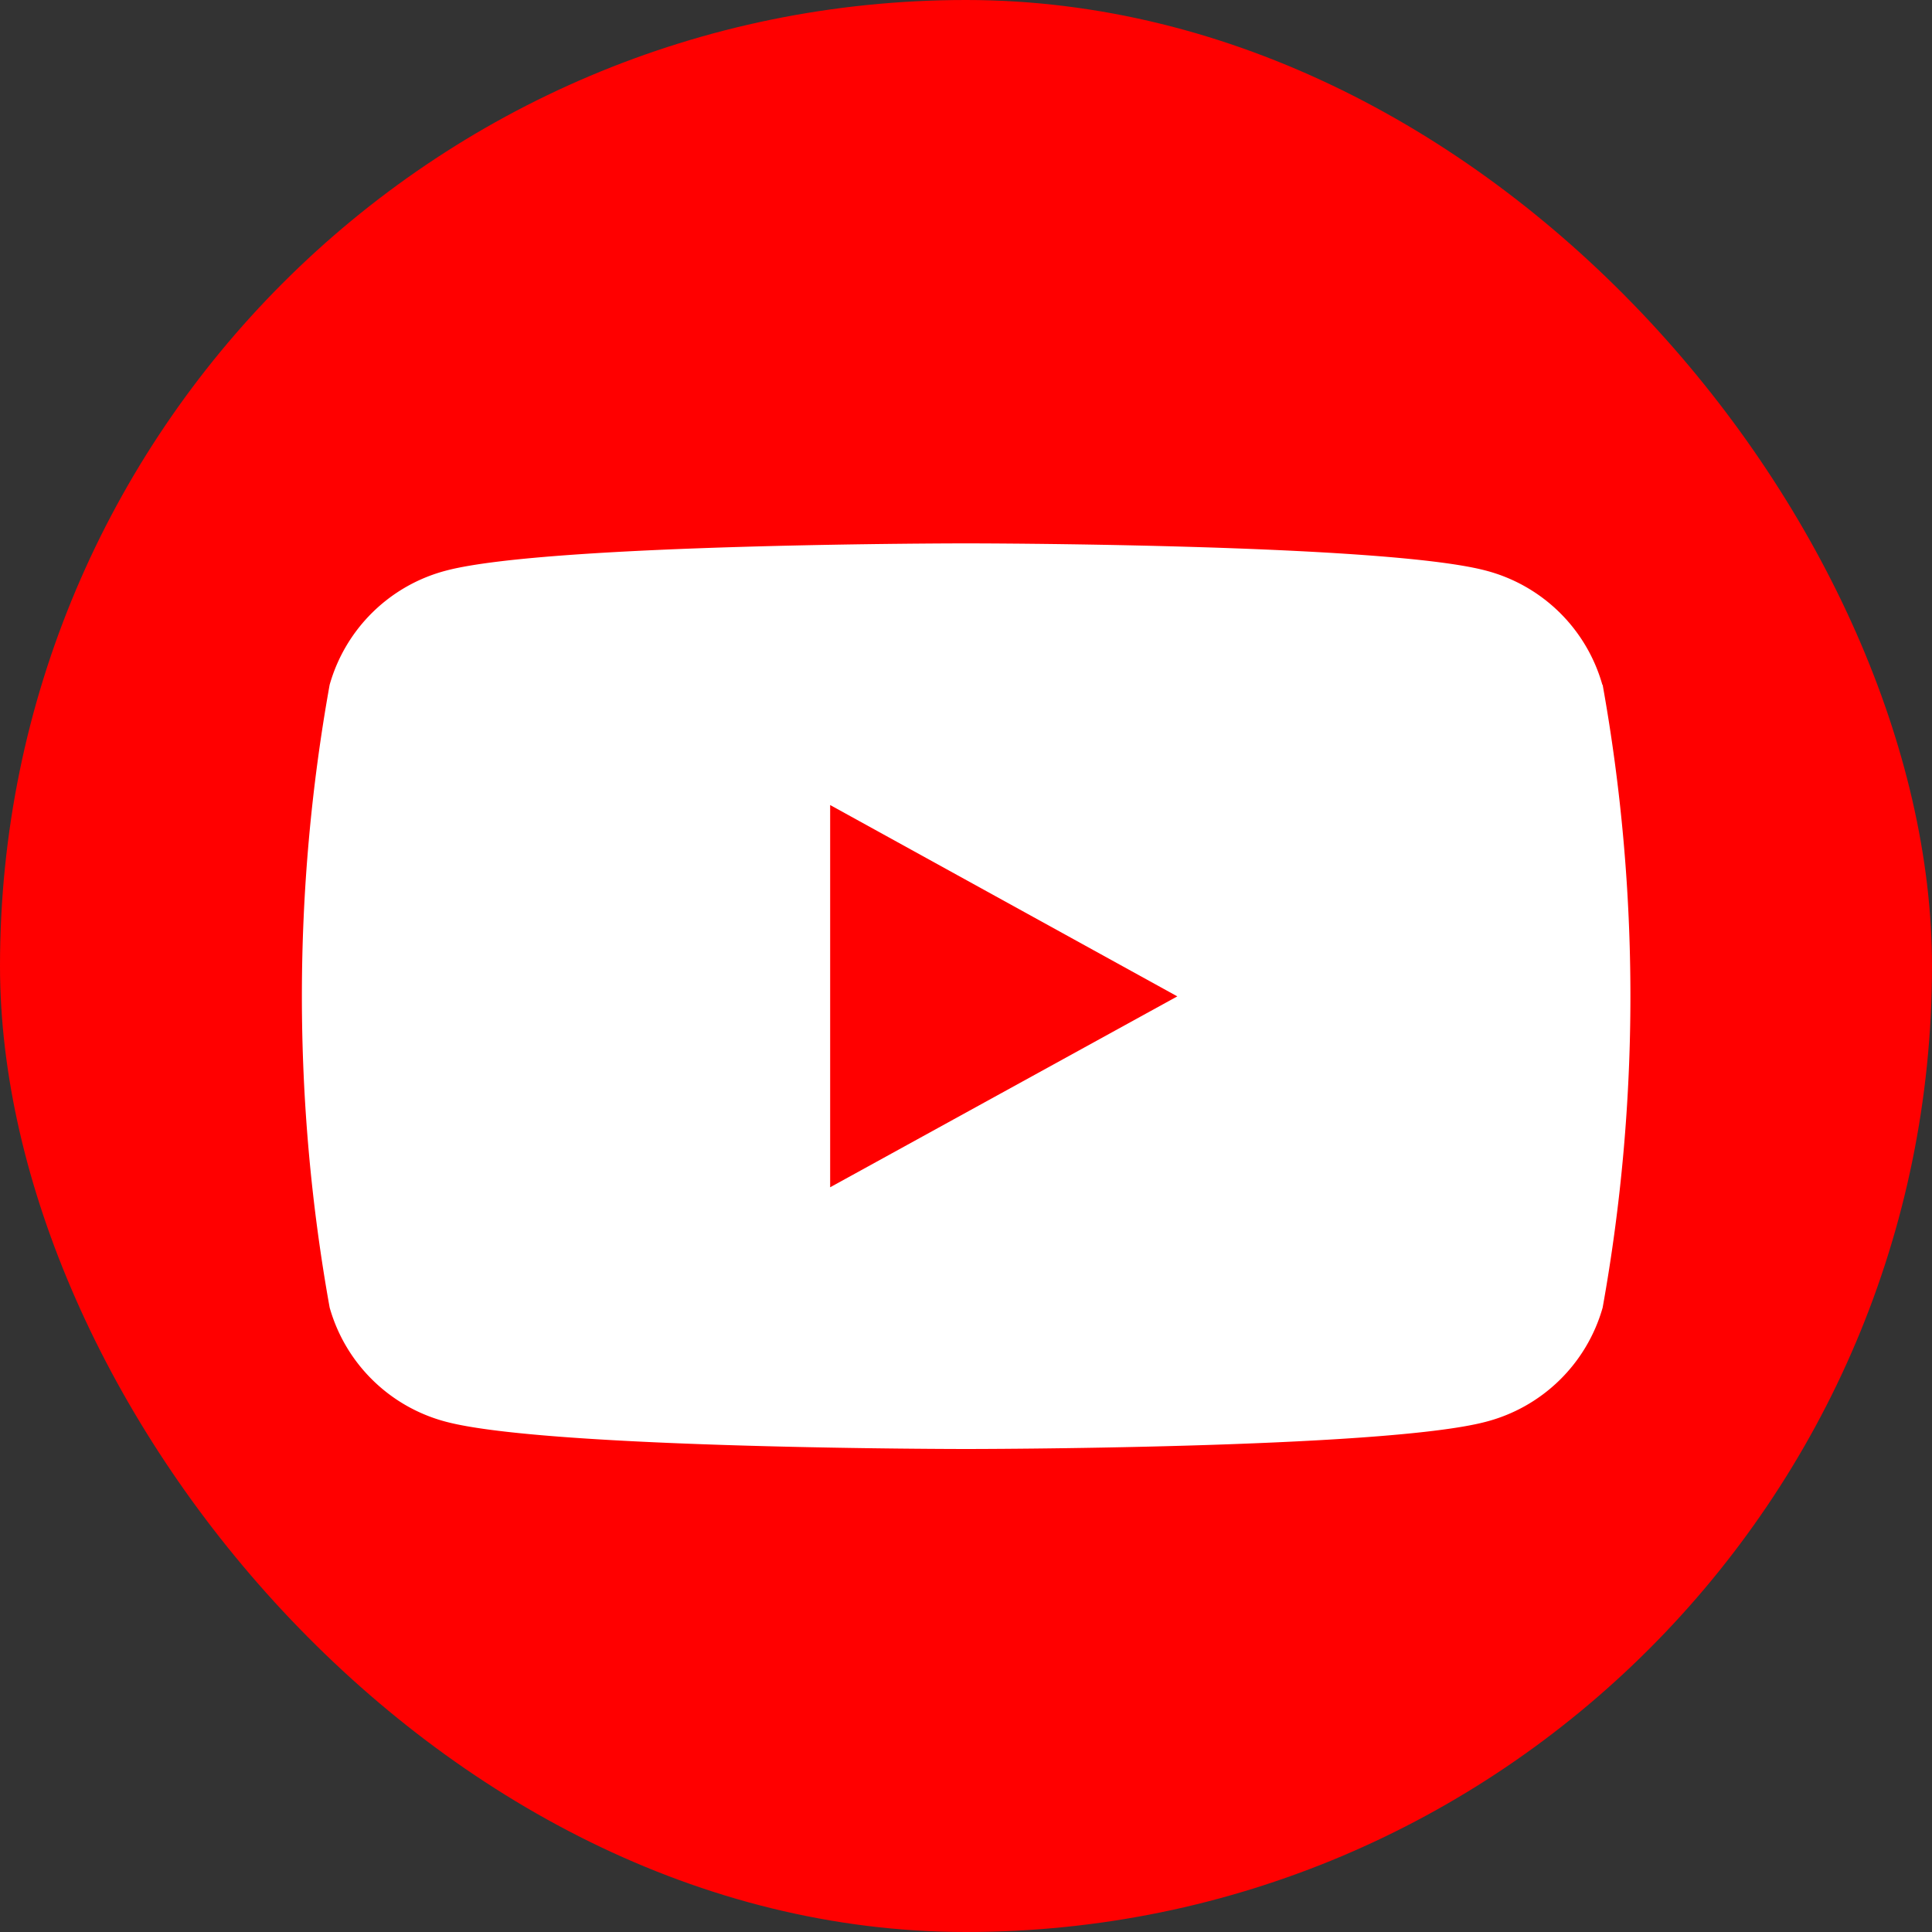
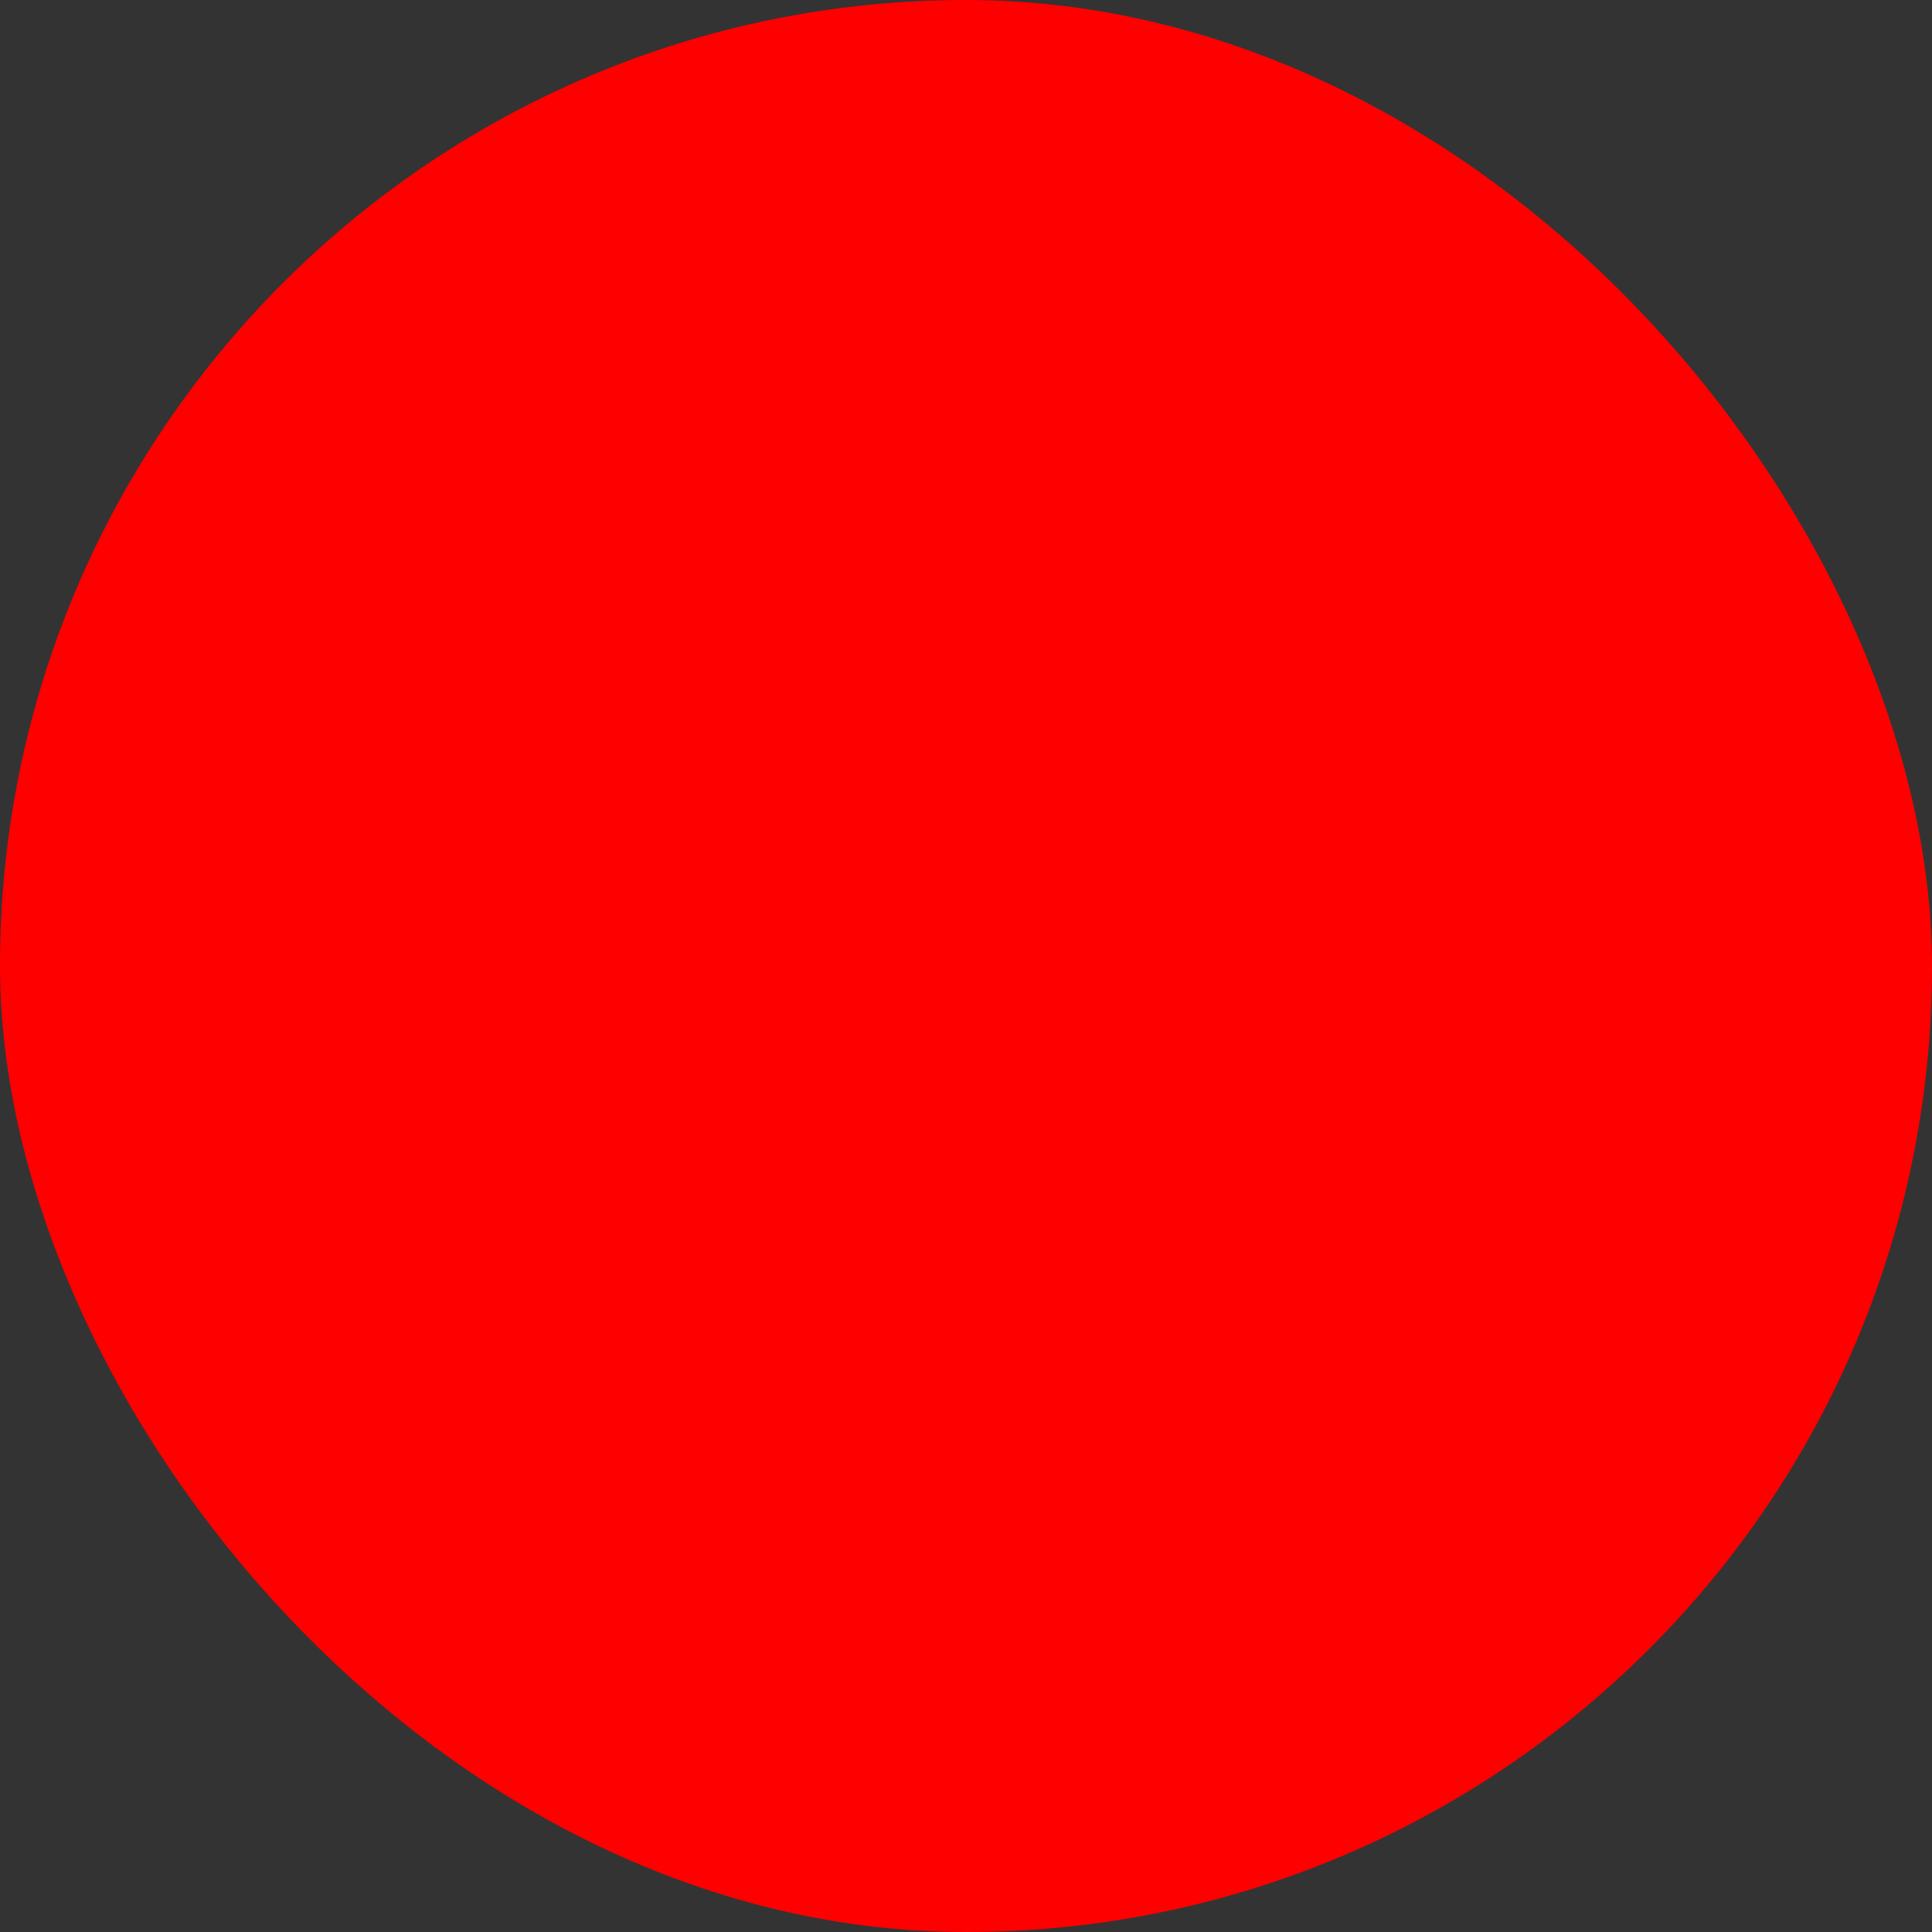
<svg xmlns="http://www.w3.org/2000/svg" width="32" height="32" viewBox="0 0 32 32">
  <rect x="0" y="0" width="32" height="32" fill="#333333" stroke="none" />
  <defs>
    <style>.a{fill:red;}.b{fill:#fff;}</style>
  </defs>
  <g transform="translate(-300 -8296)">
    <rect class="a" width="32" height="32" rx="16" transform="translate(300 8296)" />
    <g transform="translate(297 8271)">
-       <path class="b" d="M29.54,36.342A2.72,2.72,0,0,0,27.6,34.448C25.88,34,19,34,19,34s-6.88,0-8.6.448A2.72,2.72,0,0,0,8.46,36.342a29.161,29.161,0,0,0,0,10.315A2.72,2.72,0,0,0,10.4,48.552C12.12,49,19,49,19,49s6.88,0,8.6-.448a2.72,2.72,0,0,0,1.945-1.894,29.161,29.161,0,0,0,0-10.315Z" />
      <path class="a" d="M78,76.162,83.75,73,78,69.831Z" transform="translate(-61.25 -31.497)" />
    </g>
  </g>
</svg>